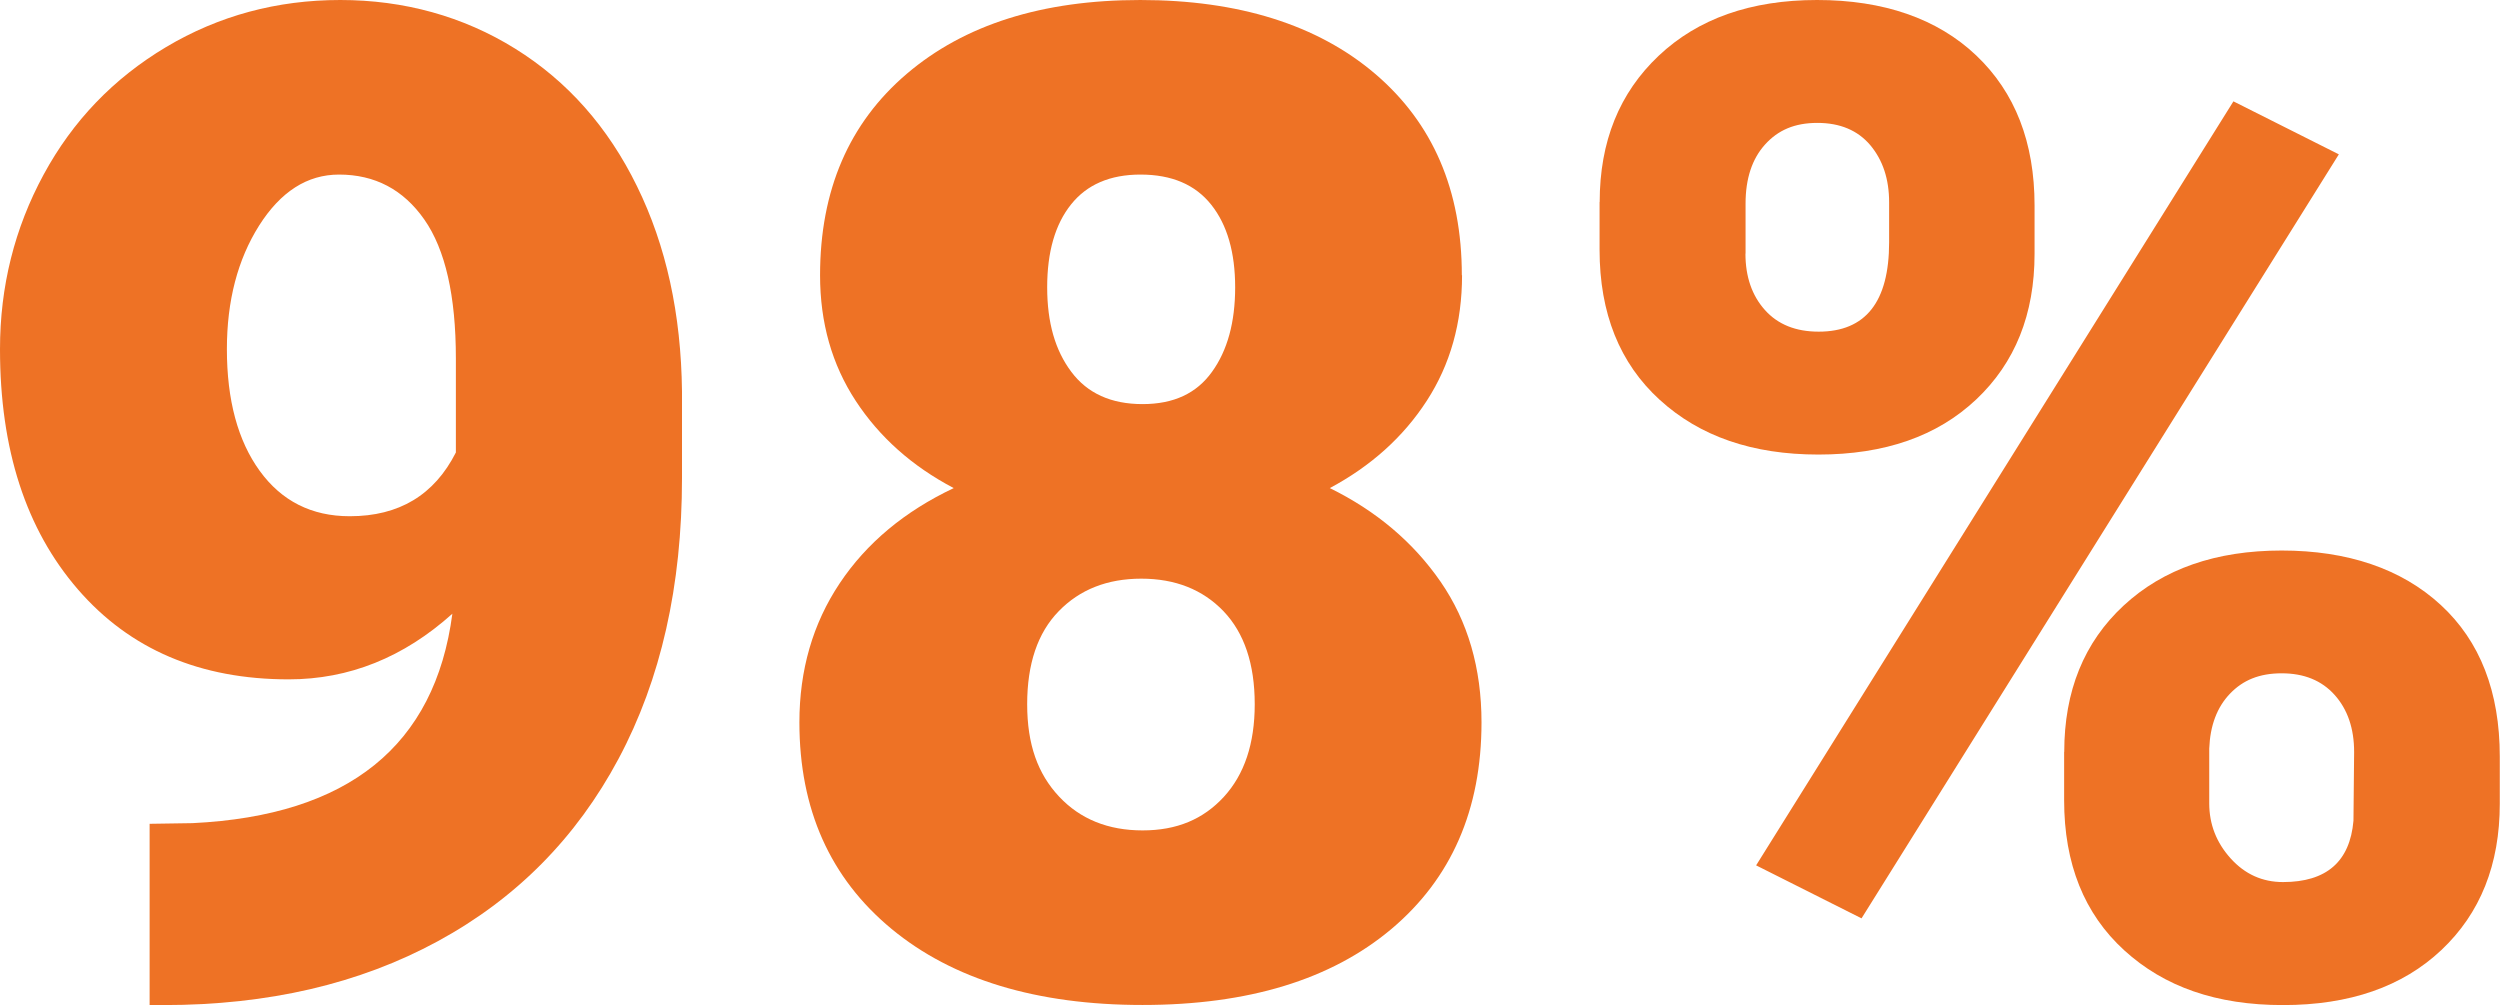
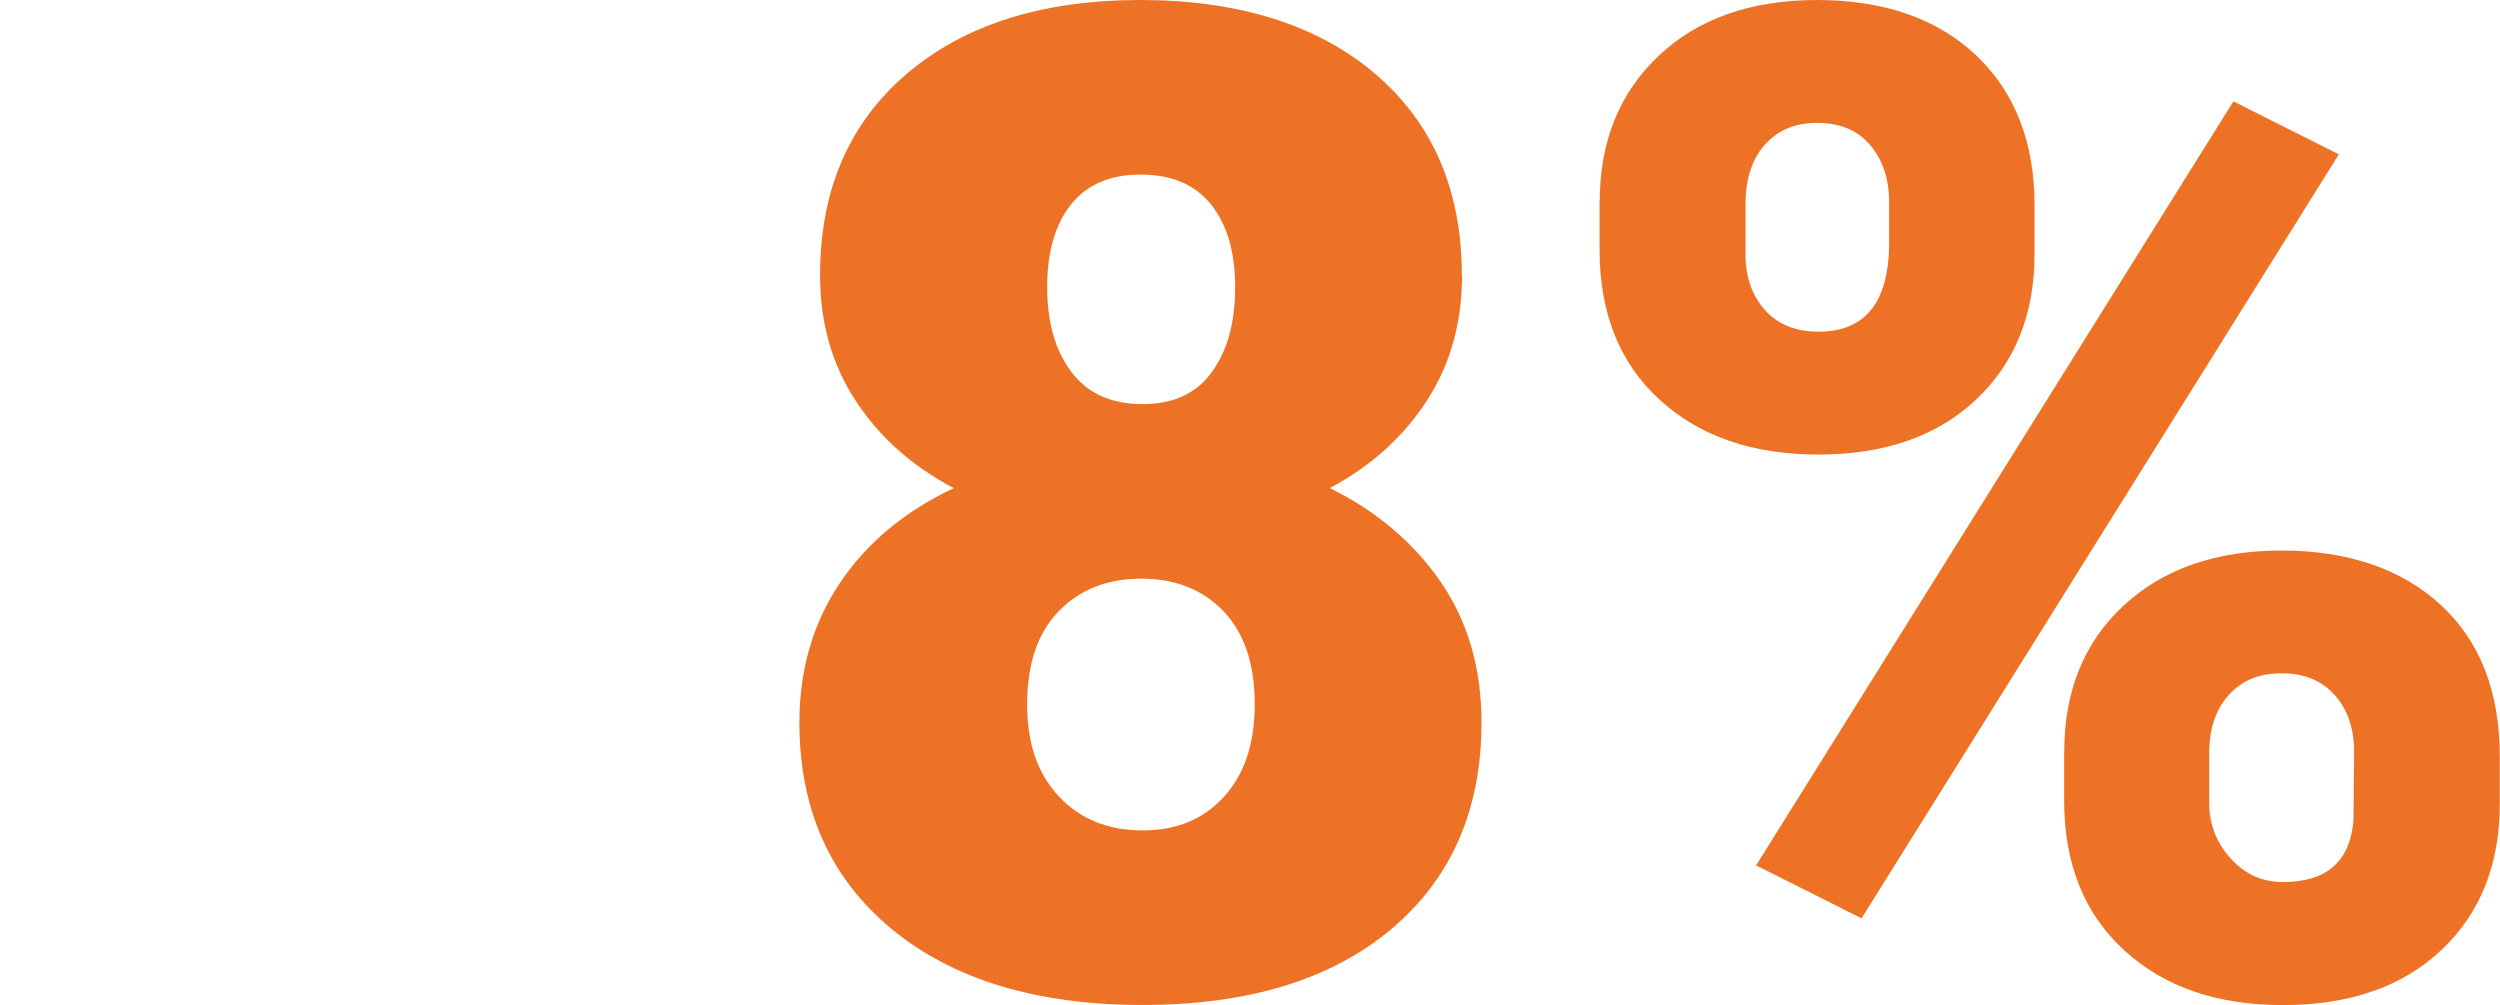
<svg xmlns="http://www.w3.org/2000/svg" id="Livello_2" data-name="Livello 2" viewBox="0 0 227.42 91.42">
  <defs>
    <style>
      .cls-1 {
        fill: #ee7225;
        stroke-width: 0px;
      }
    </style>
  </defs>
  <g id="Livello_2-2" data-name="Livello 2">
    <g>
-       <path class="cls-1" d="M41.16,55.82c-4.44,3.99-9.41,5.98-14.9,5.98-8.06,0-14.45-2.73-19.17-8.18C2.36,48.16,0,40.88,0,31.76c0-5.7,1.32-10.99,3.97-15.88,2.65-4.89,6.36-8.75,11.14-11.6C19.9,1.43,25.18,0,30.96,0s11.17,1.48,15.91,4.43c4.74,2.95,8.44,7.12,11.08,12.52,2.65,5.4,4.01,11.61,4.09,18.66v7.88c0,9.81-1.92,18.32-5.77,25.53-3.85,7.21-9.33,12.74-16.46,16.61-7.12,3.87-15.43,5.8-24.92,5.8h-1.28v-16.49l3.91-.06c14.17-.69,22.05-7.04,23.63-19.05ZM31.82,46.96c4.48,0,7.69-1.93,9.65-5.8v-8.55c0-5.7-.96-9.91-2.87-12.64-1.91-2.73-4.5-4.09-7.76-4.09-2.89,0-5.31,1.55-7.27,4.64-1.95,3.09-2.93,6.84-2.93,11.24,0,4.64,1,8.34,2.99,11.08s4.72,4.12,8.18,4.12Z" />
      <path class="cls-1" d="M133,25.04c0,4.32-1.07,8.12-3.21,11.42s-5.08,5.94-8.82,7.94c4.23,2.08,7.59,4.92,10.08,8.52,2.48,3.6,3.72,7.87,3.72,12.79,0,7.94-2.74,14.21-8.21,18.81-5.48,4.6-13.02,6.9-22.63,6.9s-17.26-2.31-22.84-6.93c-5.58-4.62-8.37-10.88-8.37-18.78,0-4.76,1.22-8.98,3.66-12.64,2.44-3.66,5.9-6.55,10.38-8.67-3.79-1.99-6.76-4.64-8.92-7.94s-3.24-7.1-3.24-11.42c0-7.73,2.63-13.84,7.88-18.32,5.25-4.48,12.34-6.72,21.25-6.72s16.12,2.24,21.37,6.72c5.25,4.48,7.88,10.59,7.88,18.32ZM114.14,64.06c0-3.66-.95-6.48-2.84-8.46-1.89-1.97-4.39-2.96-7.48-2.96s-5.6.99-7.51,2.96c-1.92,1.97-2.87,4.79-2.87,8.46s.97,6.34,2.9,8.4c1.93,2.06,4.47,3.08,7.6,3.08s5.52-1.02,7.39-3.05c1.87-2.04,2.81-4.84,2.81-8.43ZM103.75,15.88c-2.77,0-4.88.91-6.32,2.72-1.45,1.81-2.17,4.33-2.17,7.54s.73,5.74,2.2,7.69c1.46,1.95,3.62,2.93,6.47,2.93s4.92-.98,6.32-2.93c1.41-1.95,2.11-4.52,2.11-7.69s-.72-5.68-2.17-7.51c-1.45-1.83-3.59-2.75-6.44-2.75Z" />
      <path class="cls-1" d="M145.52,18.38c0-5.5,1.79-9.93,5.37-13.31,3.58-3.38,8.39-5.07,14.41-5.07s10.93,1.68,14.47,5.04,5.31,7.91,5.31,13.65v4.4c0,5.5-1.77,9.91-5.31,13.25-3.54,3.34-8.33,5.01-14.35,5.01s-10.8-1.66-14.44-4.98c-3.64-3.32-5.47-7.87-5.47-13.65v-4.34ZM158.78,23.07c0,2.1.59,3.81,1.77,5.13s2.81,1.97,4.89,1.97c4.27,0,6.41-2.71,6.41-8.13v-3.64c0-2.1-.57-3.83-1.71-5.19-1.14-1.35-2.75-2.03-4.82-2.03s-3.58.66-4.76,1.97c-1.18,1.31-1.77,3.1-1.77,5.37v4.55ZM169.34,83.54l-9.59-4.82L203.17,9.22l9.59,4.82-43.42,69.5ZM187.78,68.4c0-5.54,1.8-9.97,5.4-13.31,3.6-3.34,8.4-5.01,14.38-5.01s10.89,1.65,14.47,4.95c3.58,3.3,5.37,7.9,5.37,13.8v4.28c0,5.54-1.77,9.97-5.31,13.31-3.54,3.34-8.35,5.01-14.41,5.01s-10.8-1.66-14.44-4.98c-3.64-3.32-5.47-7.87-5.47-13.65v-4.4ZM200.97,73.08c0,1.9.65,3.57,1.95,5.01,1.3,1.44,2.89,2.15,4.76,2.15,3.95,0,6.09-1.86,6.41-5.58l.06-6.25c0-2.14-.59-3.87-1.77-5.19-1.18-1.32-2.79-1.97-4.82-1.97s-3.52.62-4.7,1.85c-1.18,1.23-1.81,2.9-1.89,5v4.98Z" />
    </g>
  </g>
</svg>